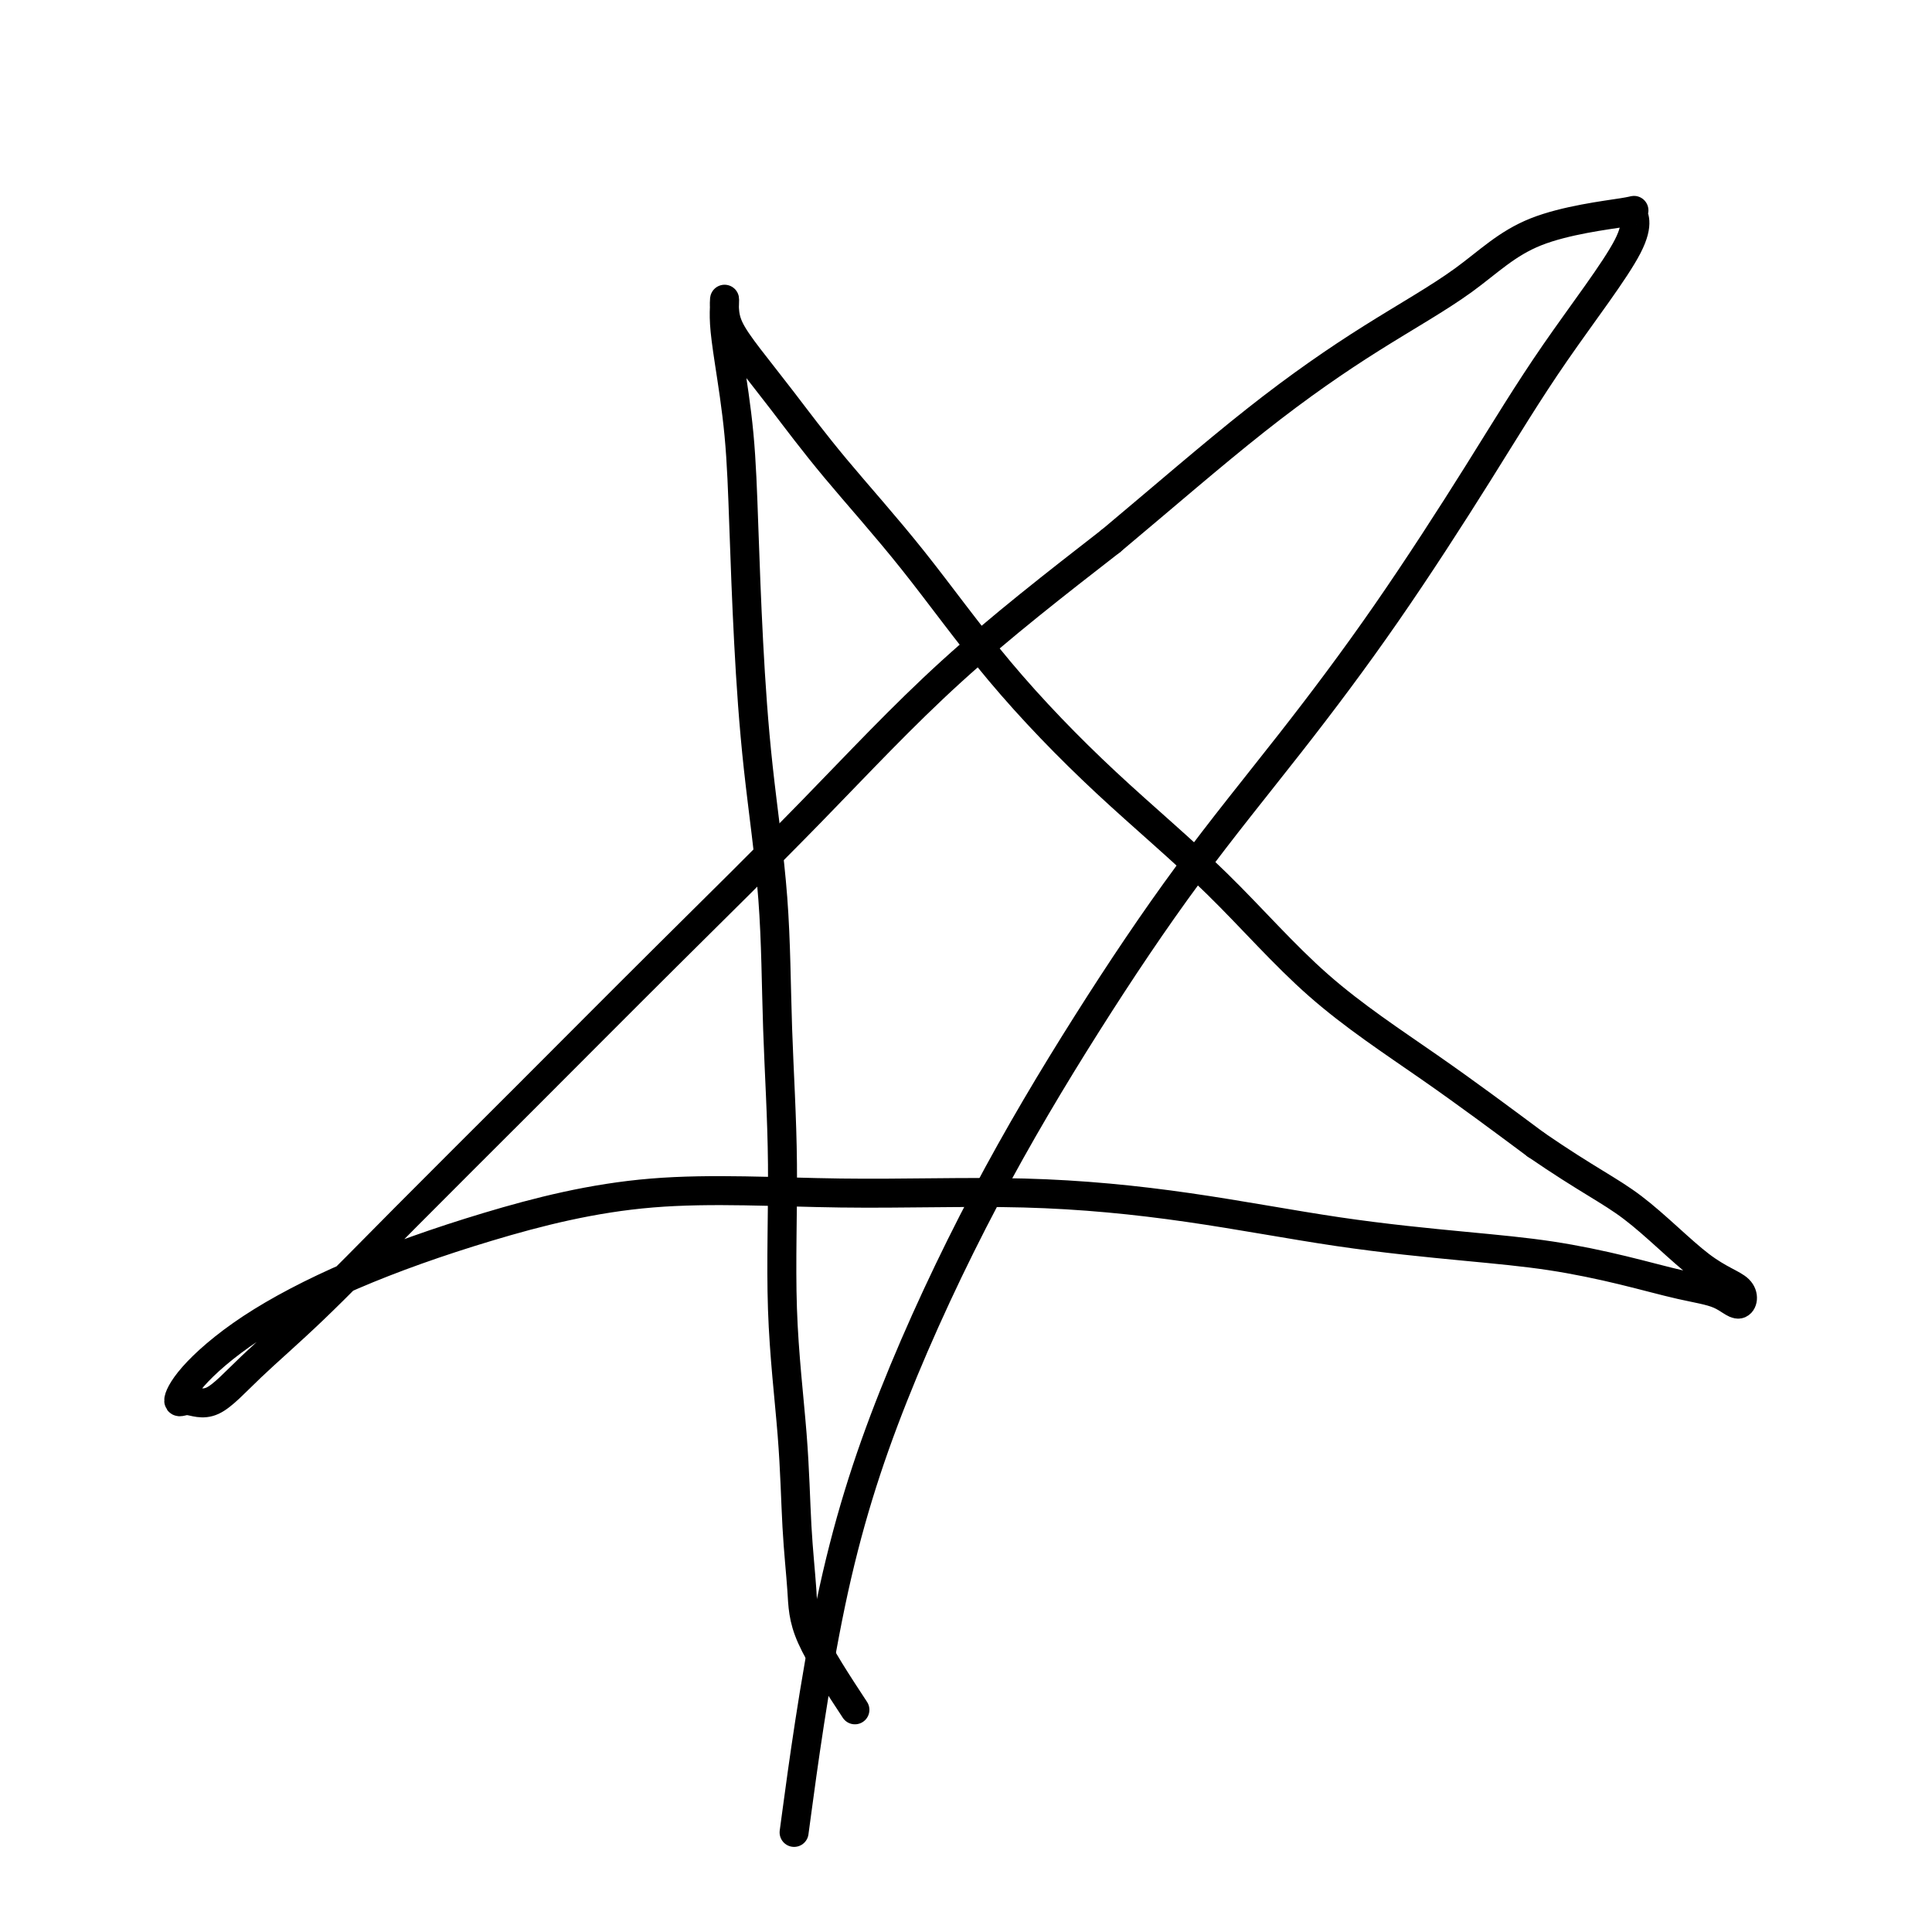
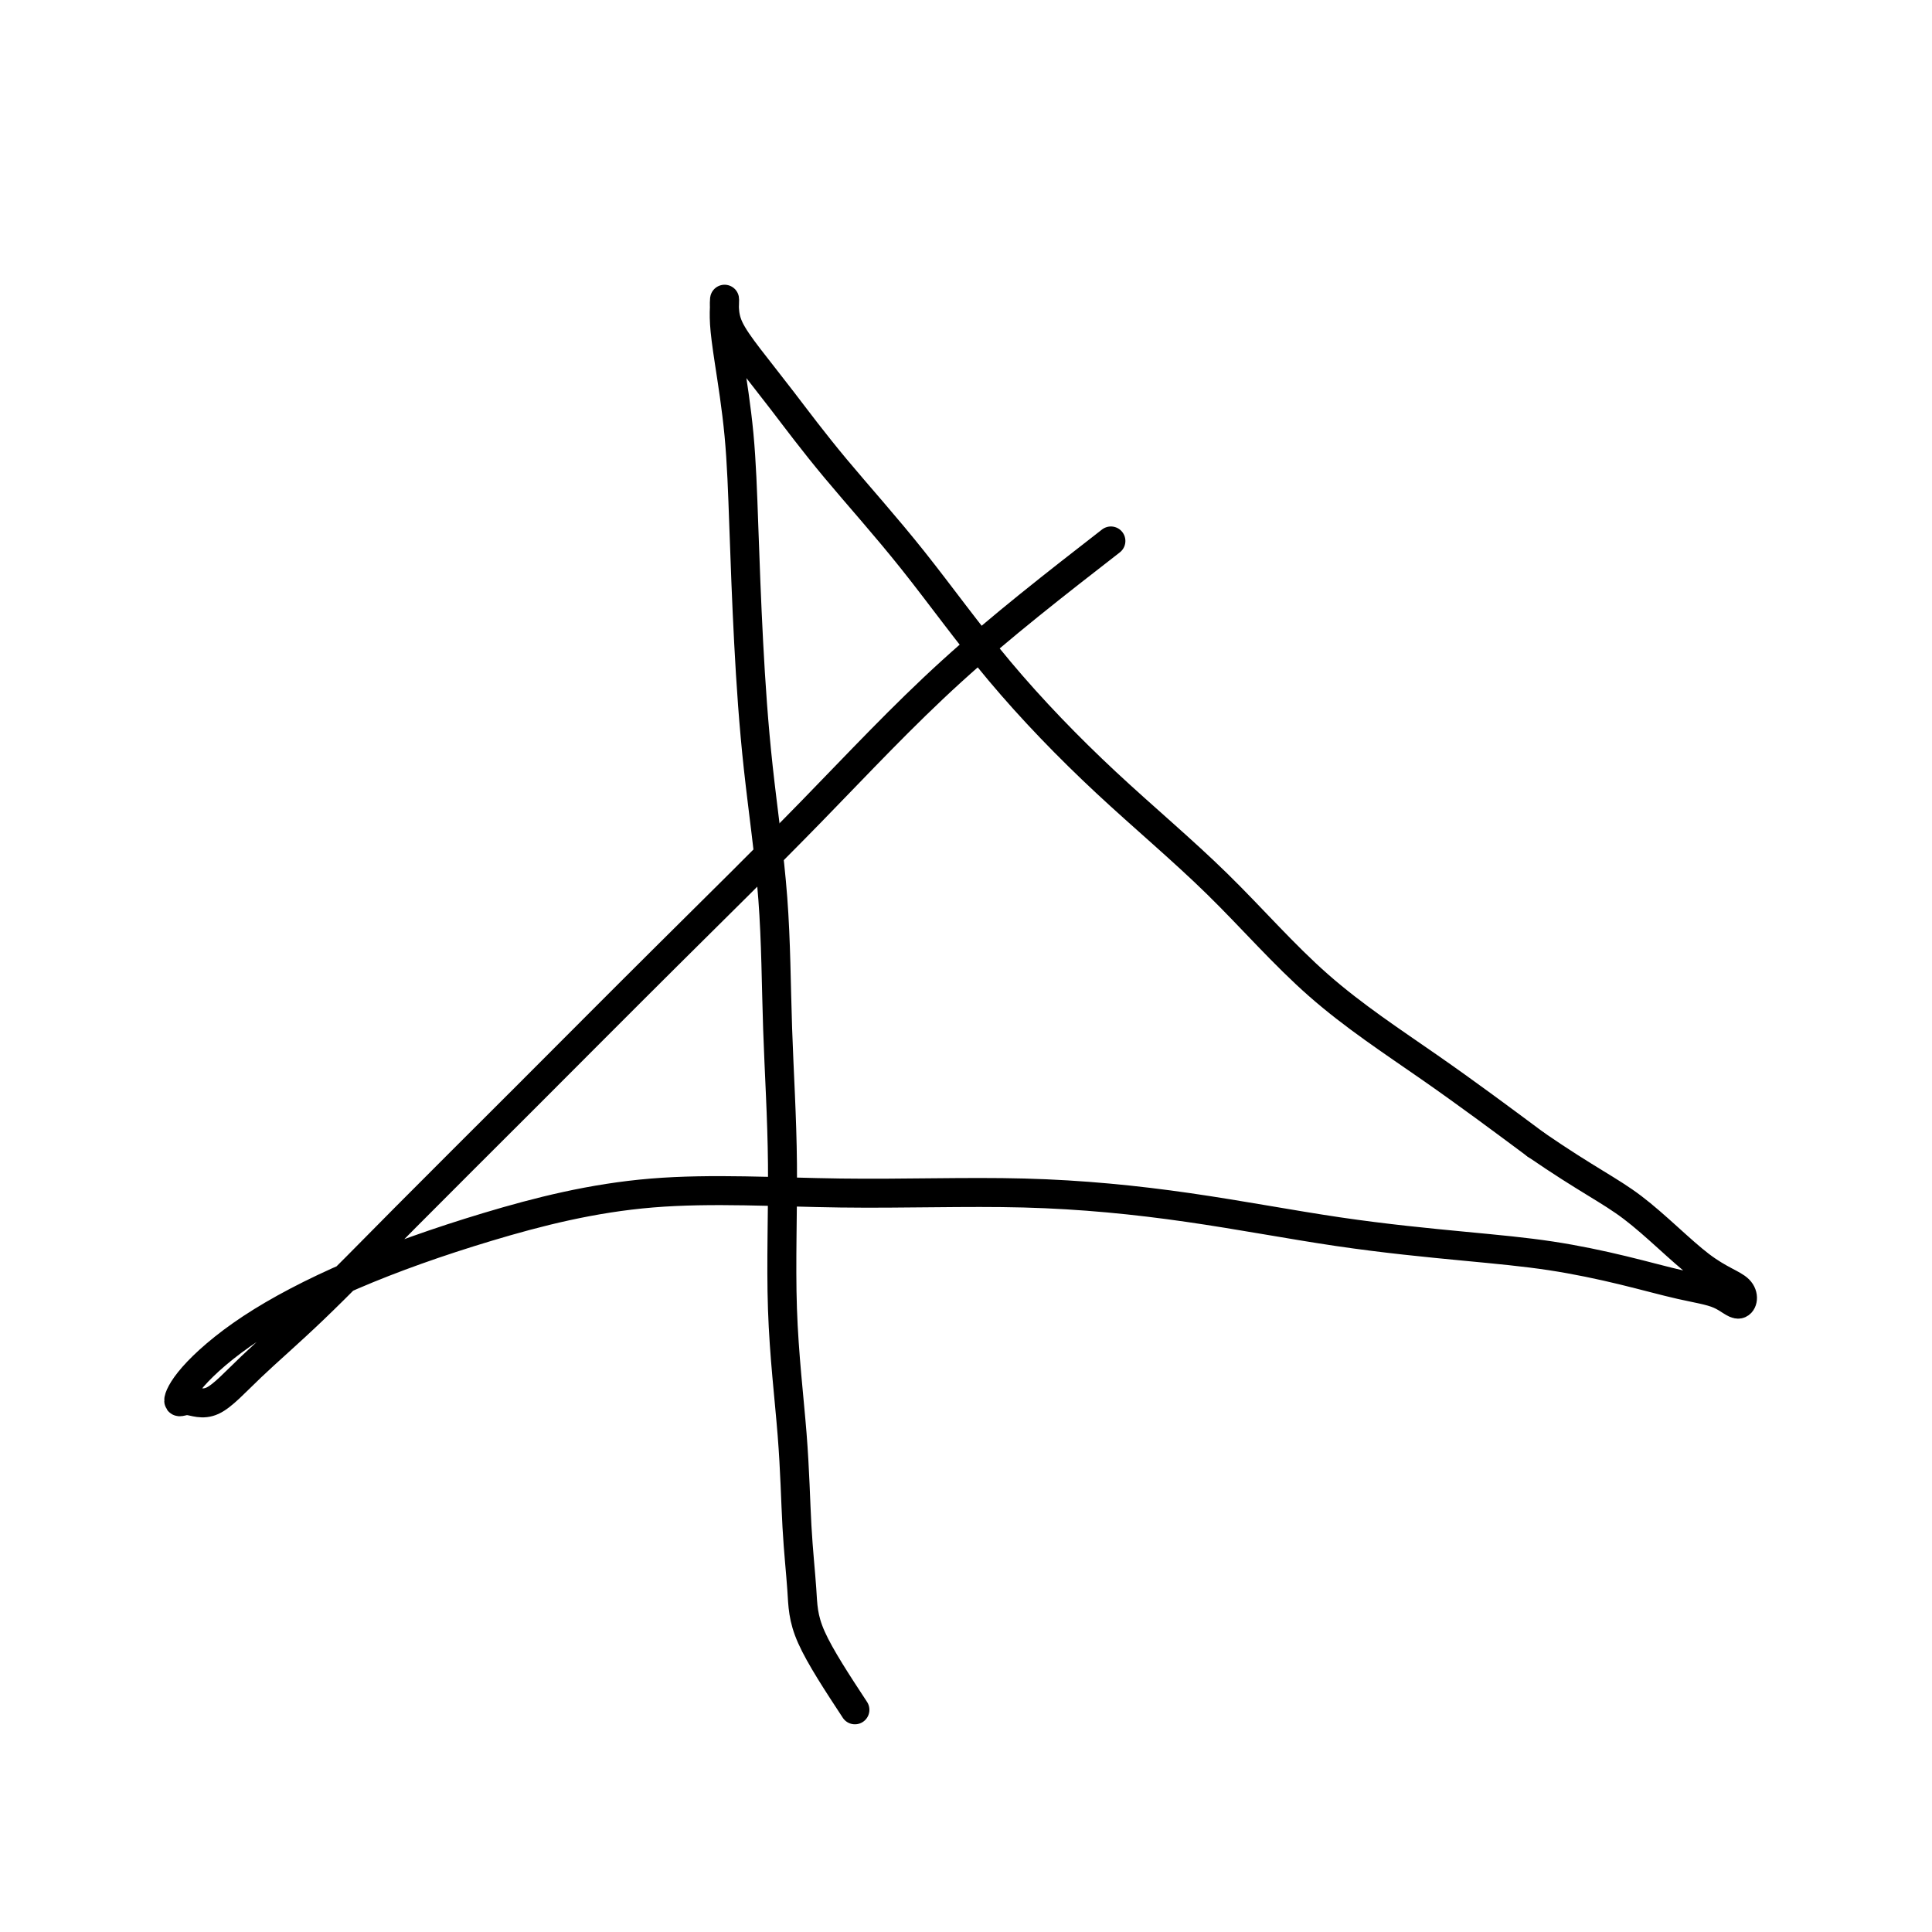
<svg xmlns="http://www.w3.org/2000/svg" viewBox="0 0 400 400" version="1.1">
  <g fill="none" stroke="#000000" stroke-width="6" stroke-linecap="round" stroke-linejoin="round">
    <path d="M177,354c-3.604,-5.490 -7.208,-10.980 -9,-15c-1.792,-4.020 -1.772,-6.571 -2,-10c-0.228,-3.429 -0.706,-7.737 -1,-13c-0.294,-5.263 -0.406,-11.482 -1,-19c-0.594,-7.518 -1.671,-16.336 -2,-26c-0.329,-9.664 0.091,-20.176 0,-30c-0.091,-9.824 -0.693,-18.962 -1,-28c-0.307,-9.038 -0.319,-17.978 -1,-27c-0.681,-9.022 -2.031,-18.126 -3,-27c-0.969,-8.874 -1.556,-17.517 -2,-26c-0.444,-8.483 -0.746,-16.805 -1,-24c-0.254,-7.195 -0.460,-13.264 -1,-19c-0.540,-5.736 -1.413,-11.140 -2,-15c-0.587,-3.860 -0.888,-6.176 -1,-8c-0.112,-1.824 -0.034,-3.156 0,-4c0.034,-0.844 0.024,-1.201 0,-1c-0.024,0.201 -0.062,0.961 0,2c0.062,1.039 0.224,2.359 1,4c0.776,1.641 2.167,3.603 4,6c1.833,2.397 4.109,5.230 7,9c2.891,3.770 6.395,8.479 11,14c4.605,5.521 10.309,11.855 16,19c5.691,7.145 11.369,15.099 18,23c6.631,7.901 14.216,15.747 22,23c7.784,7.253 15.767,13.913 23,21c7.233,7.087 13.717,14.600 21,21c7.283,6.400 15.367,11.686 23,17c7.633,5.314 14.817,10.657 22,16" />
    <path d="M318,237c10.769,7.388 15.191,9.357 20,13c4.809,3.643 10.003,8.961 14,12c3.997,3.039 6.796,3.801 8,5c1.204,1.199 0.812,2.837 0,3c-0.812,0.163 -2.044,-1.149 -4,-2c-1.956,-0.851 -4.635,-1.240 -8,-2c-3.365,-0.760 -7.414,-1.890 -12,-3c-4.586,-1.110 -9.707,-2.200 -15,-3c-5.293,-0.800 -10.757,-1.309 -18,-2c-7.243,-0.691 -16.264,-1.563 -26,-3c-9.736,-1.437 -20.186,-3.438 -31,-5c-10.814,-1.562 -21.992,-2.684 -34,-3c-12.008,-0.316 -24.846,0.175 -38,0c-13.154,-0.175 -26.623,-1.017 -39,0c-12.377,1.017 -23.661,3.892 -34,7c-10.339,3.108 -19.733,6.450 -28,10c-8.267,3.550 -15.407,7.310 -21,11c-5.593,3.690 -9.639,7.310 -12,10c-2.361,2.690 -3.036,4.448 -3,5c0.036,0.552 0.783,-0.104 2,0c1.217,0.104 2.904,0.966 5,0c2.096,-0.966 4.600,-3.761 8,-7c3.400,-3.239 7.697,-6.921 13,-12c5.303,-5.079 11.611,-11.556 19,-19c7.389,-7.444 15.858,-15.857 25,-25c9.142,-9.143 18.955,-19.018 29,-29c10.045,-9.982 20.320,-20.072 30,-30c9.680,-9.928 18.766,-19.694 29,-29c10.234,-9.306 21.617,-18.153 33,-27" />
-     <path d="M230,112c10.708,-8.964 20.977,-17.873 30,-25c9.023,-7.127 16.800,-12.473 24,-17c7.200,-4.527 13.822,-8.237 19,-12c5.178,-3.763 8.912,-7.579 15,-10c6.088,-2.421 14.529,-3.448 18,-4c3.471,-0.552 1.971,-0.629 2,0c0.029,0.629 1.586,1.964 -1,7c-2.586,5.036 -9.315,13.773 -15,22c-5.685,8.227 -10.327,15.946 -16,25c-5.673,9.054 -12.377,19.445 -19,29c-6.623,9.555 -13.165,18.275 -20,27c-6.835,8.725 -13.964,17.457 -21,27c-7.036,9.543 -13.981,19.898 -21,31c-7.019,11.102 -14.113,22.950 -21,36c-6.887,13.050 -13.568,27.302 -19,41c-5.432,13.698 -9.616,26.842 -13,43c-3.384,16.158 -5.967,35.331 -7,43c-1.033,7.669 -0.517,3.835 0,0" />
  </g>
</svg>